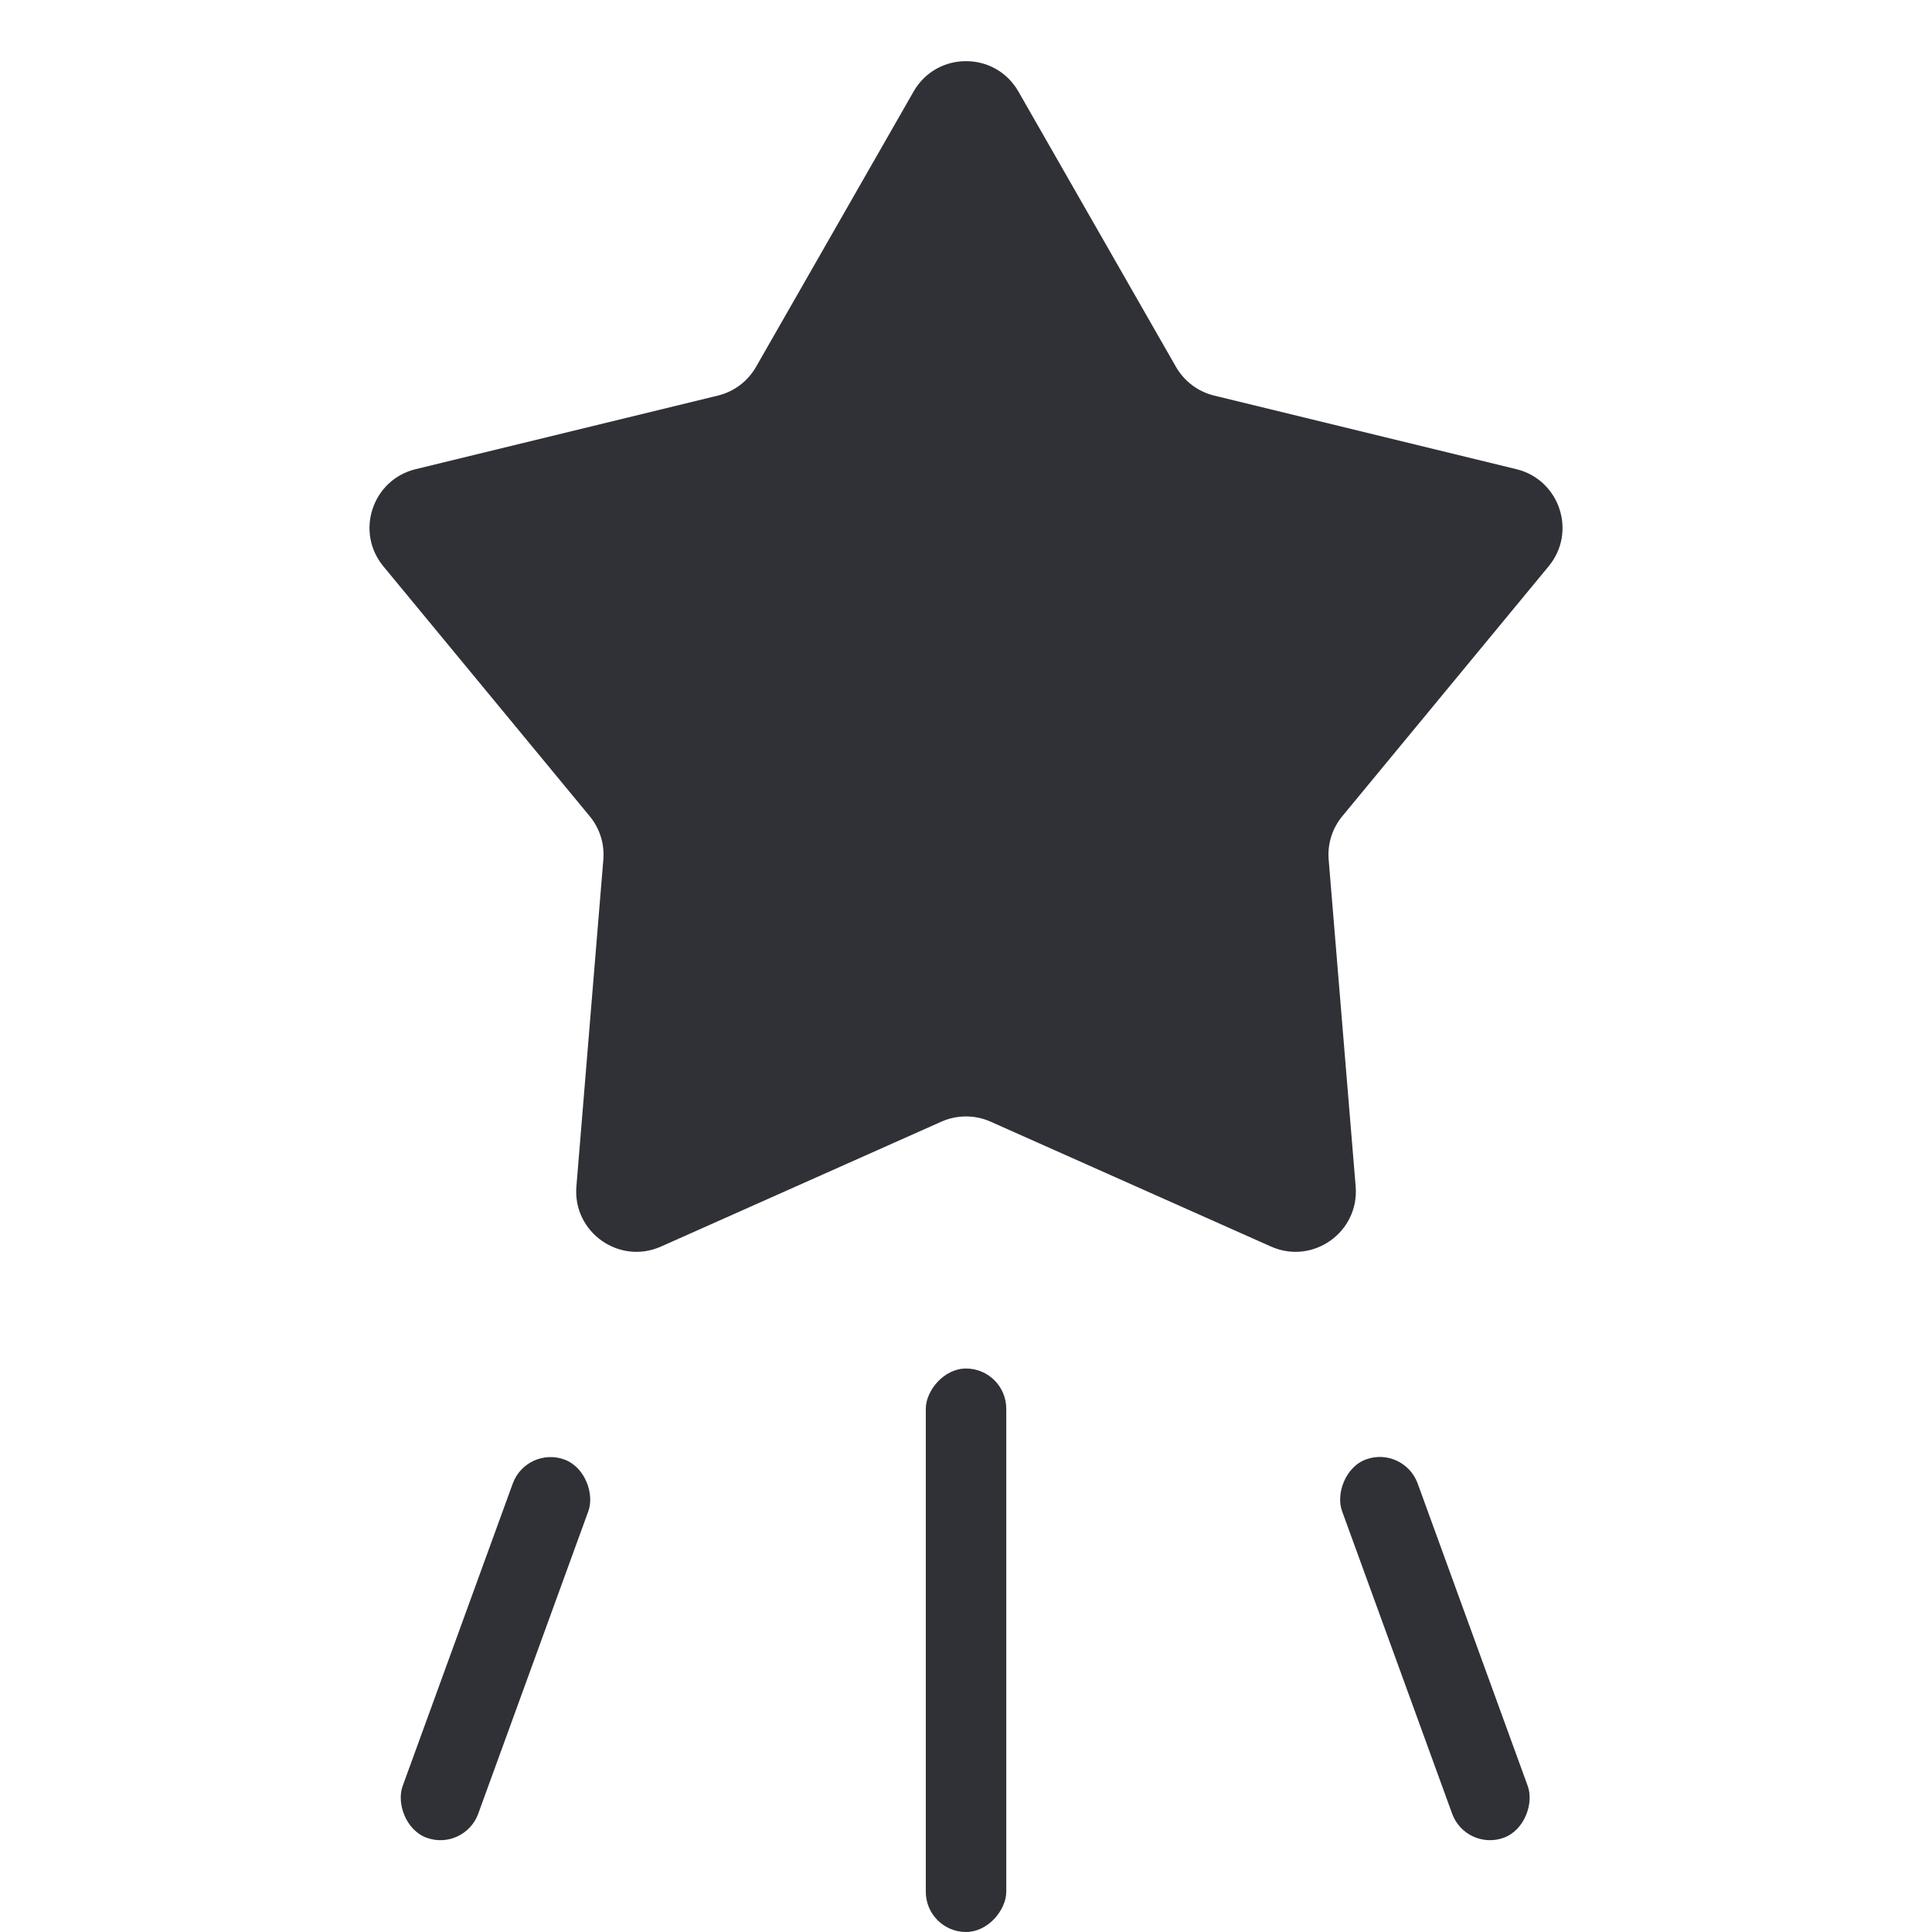
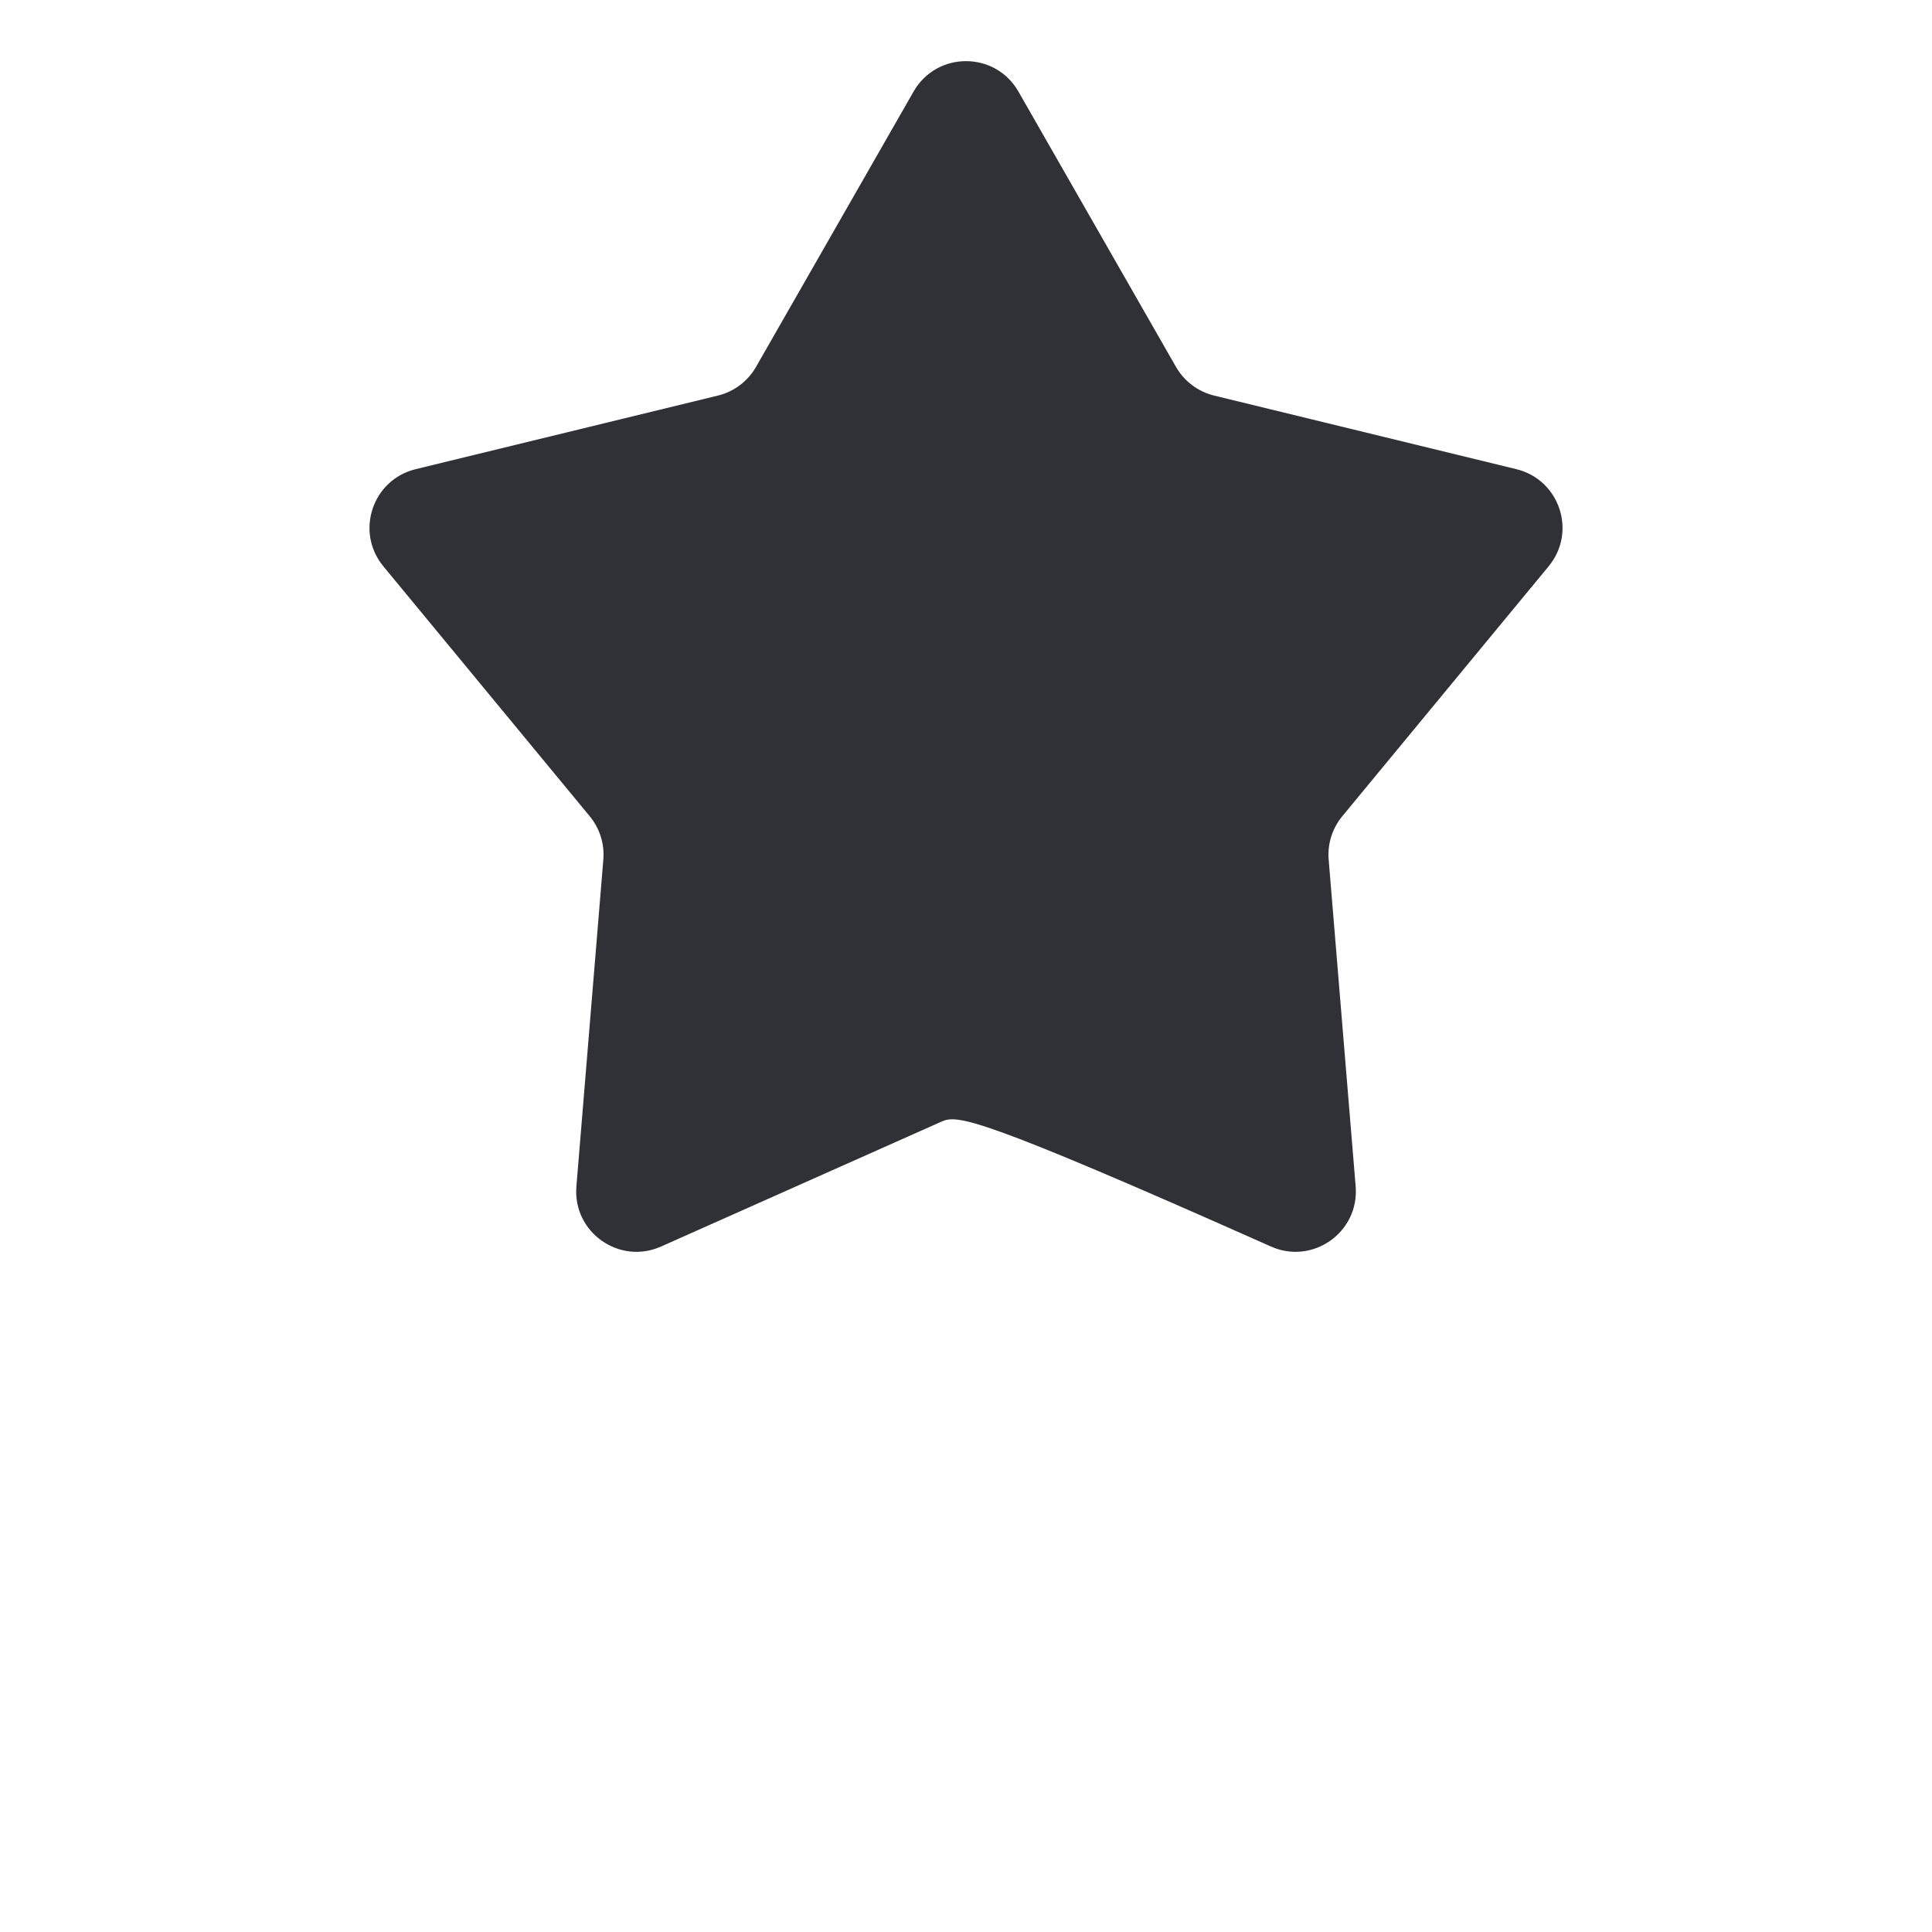
<svg xmlns="http://www.w3.org/2000/svg" width="32" height="32" viewBox="0 0 32 32" fill="none">
  <g clip-path="url(#clip0_218_36670)">
-     <rect width="1.333" height="9.333" rx="0.667" transform="matrix(1 0 0 -1 15.334 32)" fill="#2F3137" />
-     <rect width="1.333" height="6.667" rx="0.667" transform="matrix(0.94 -0.342 -0.342 -0.94 24.28 30.667)" fill="#2F3137" />
-     <rect x="7.693" y="30.667" width="1.333" height="6.667" rx="0.667" transform="rotate(-160 7.693 30.667)" fill="#2F3137" />
-   </g>
-   <path d="M15.132 1.516C15.516 0.845 16.484 0.845 16.868 1.516L19.478 6.077C19.615 6.315 19.843 6.487 20.11 6.552L25.116 7.771C25.833 7.946 26.121 8.81 25.651 9.379L22.232 13.52C22.066 13.721 21.985 13.979 22.007 14.239L22.454 19.651C22.516 20.408 21.744 20.956 21.05 20.646L16.407 18.578C16.148 18.463 15.852 18.463 15.593 18.578L10.95 20.646C10.256 20.956 9.484 20.408 9.547 19.651L9.993 14.239C10.015 13.979 9.934 13.721 9.768 13.52L6.349 9.379C5.88 8.81 6.167 7.946 6.884 7.771L11.891 6.552C12.157 6.487 12.386 6.315 12.522 6.077L15.132 1.516Z" fill="#2F3137" />
+     </g>
+   <path d="M15.132 1.516C15.516 0.845 16.484 0.845 16.868 1.516L19.478 6.077C19.615 6.315 19.843 6.487 20.11 6.552L25.116 7.771C25.833 7.946 26.121 8.81 25.651 9.379L22.232 13.52C22.066 13.721 21.985 13.979 22.007 14.239L22.454 19.651C22.516 20.408 21.744 20.956 21.05 20.646C16.148 18.463 15.852 18.463 15.593 18.578L10.95 20.646C10.256 20.956 9.484 20.408 9.547 19.651L9.993 14.239C10.015 13.979 9.934 13.721 9.768 13.52L6.349 9.379C5.88 8.81 6.167 7.946 6.884 7.771L11.891 6.552C12.157 6.487 12.386 6.315 12.522 6.077L15.132 1.516Z" fill="#2F3137" />
  <defs>
    <clipPath id="clip0_218_36670">
      <rect width="20" height="9.333" fill="white" transform="matrix(1 0 0 -1 6 32)" />
    </clipPath>
  </defs>
</svg>